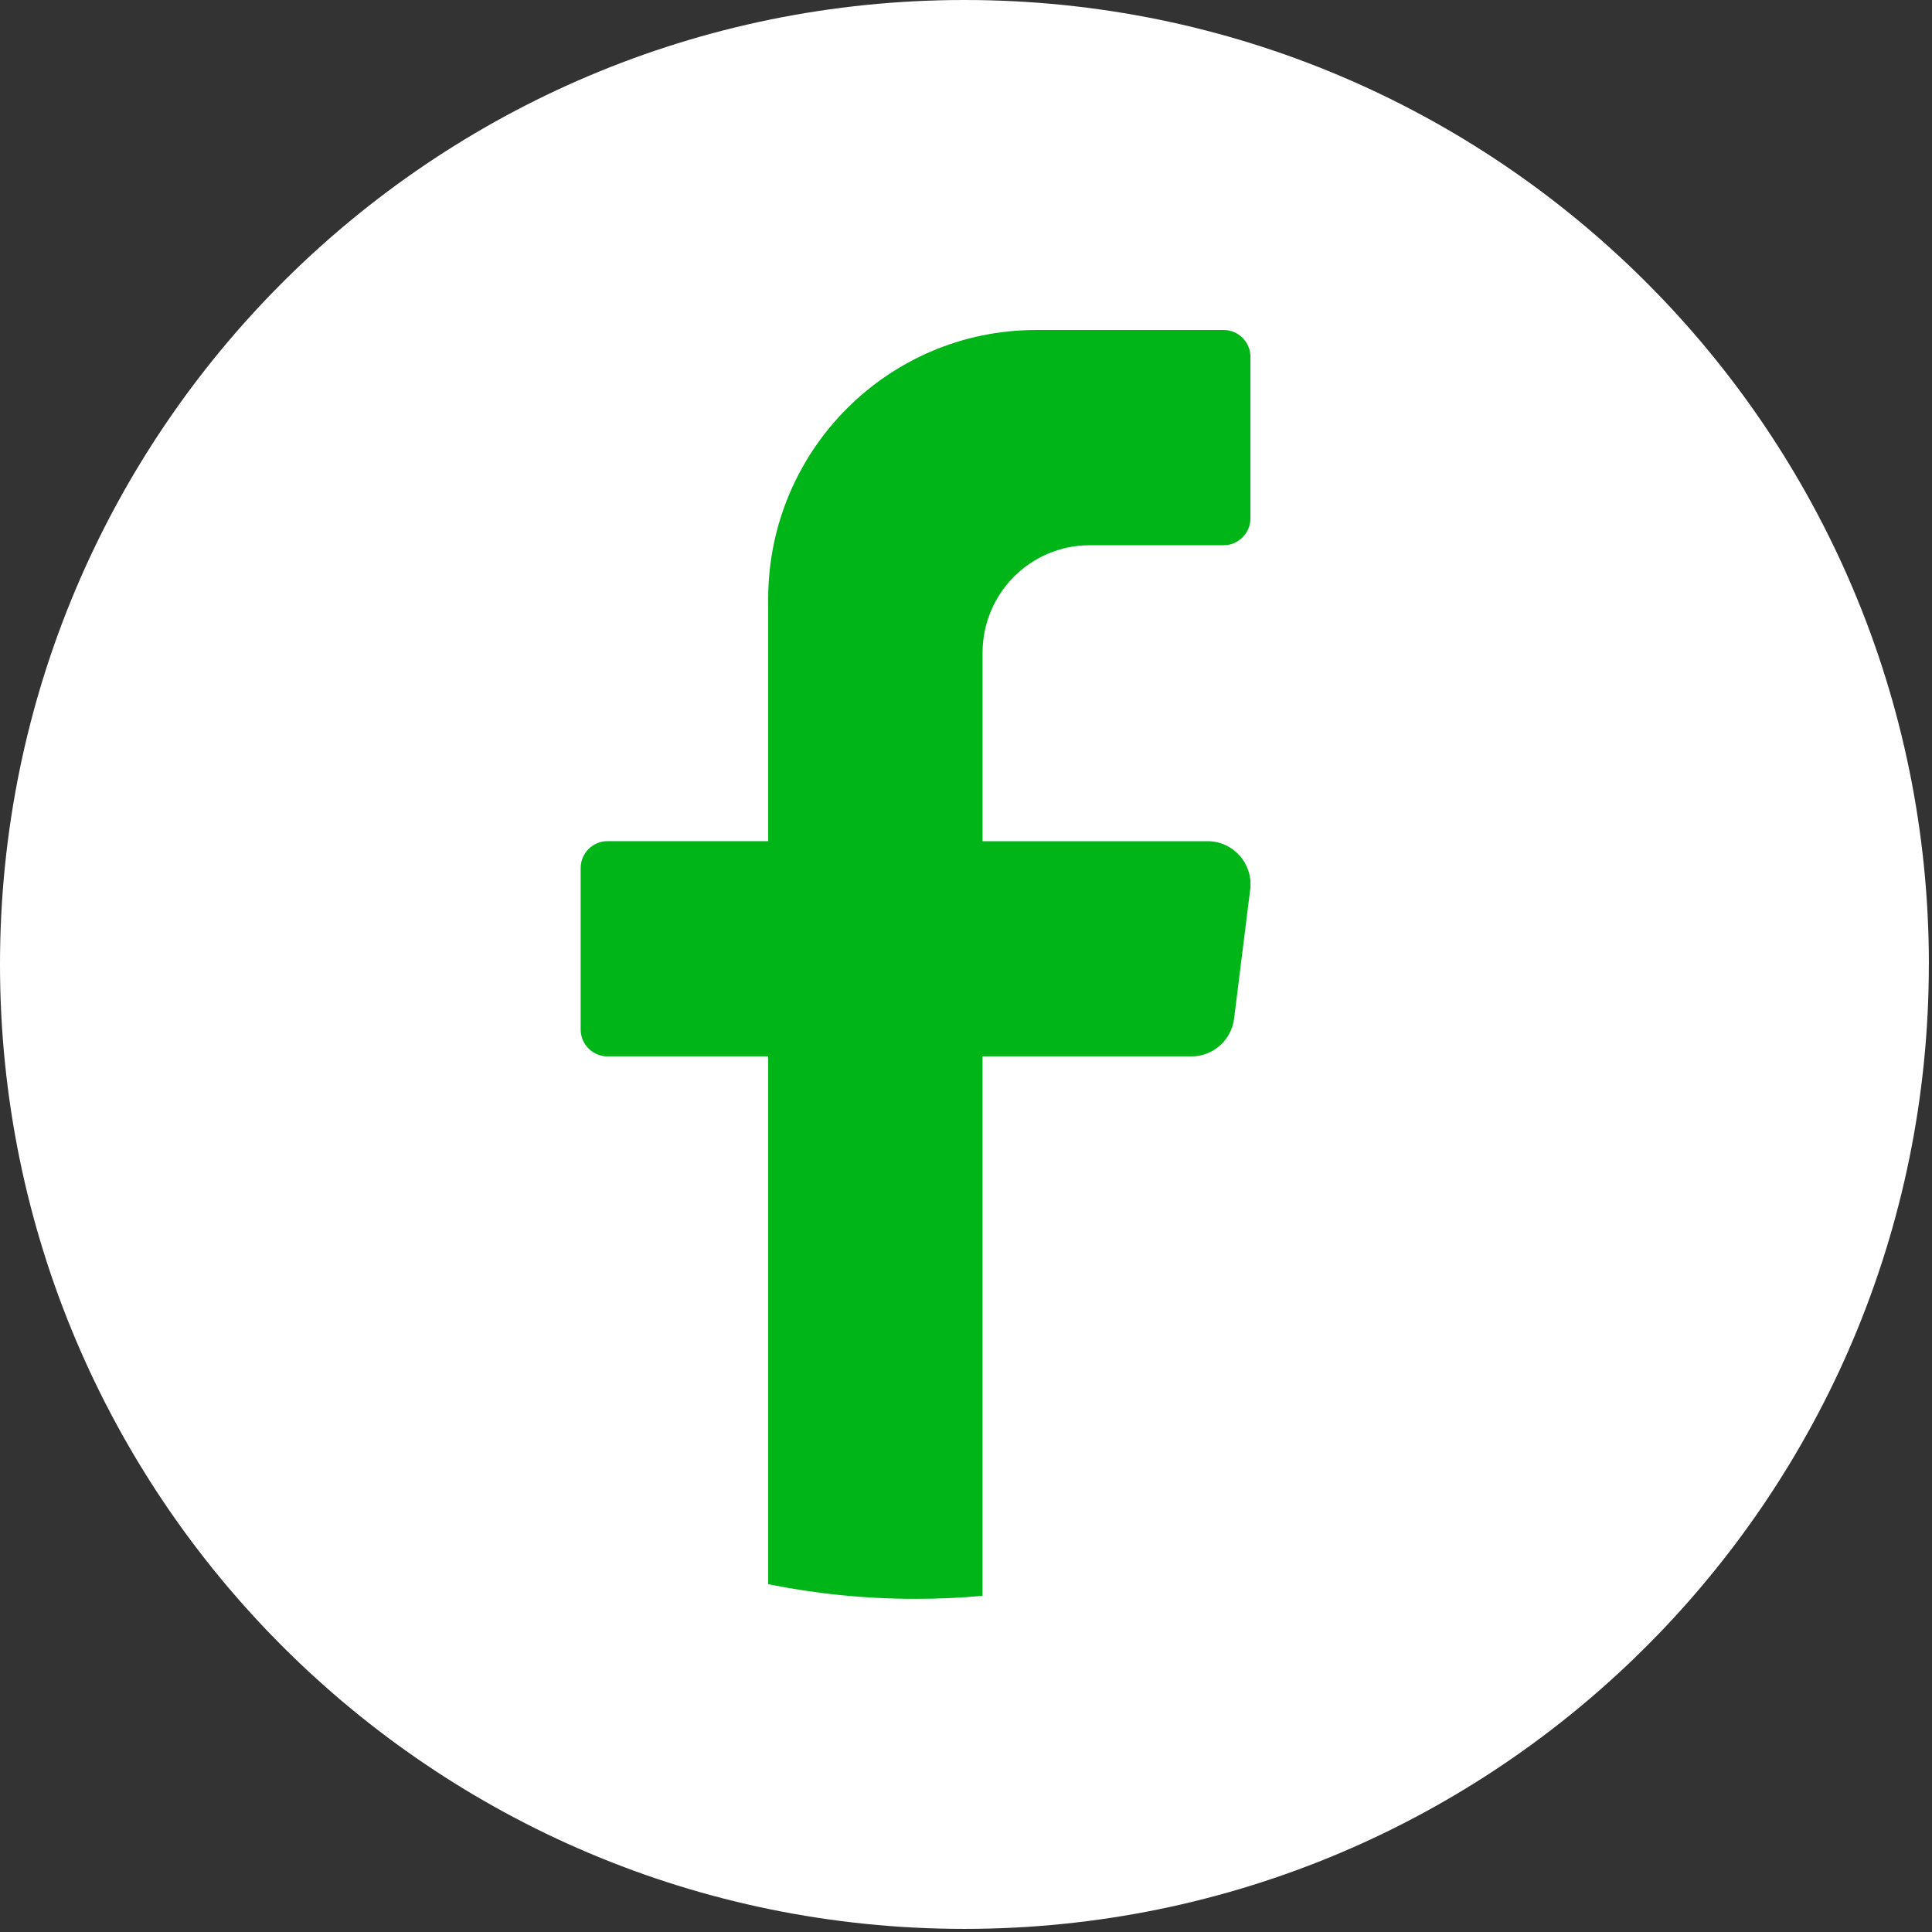
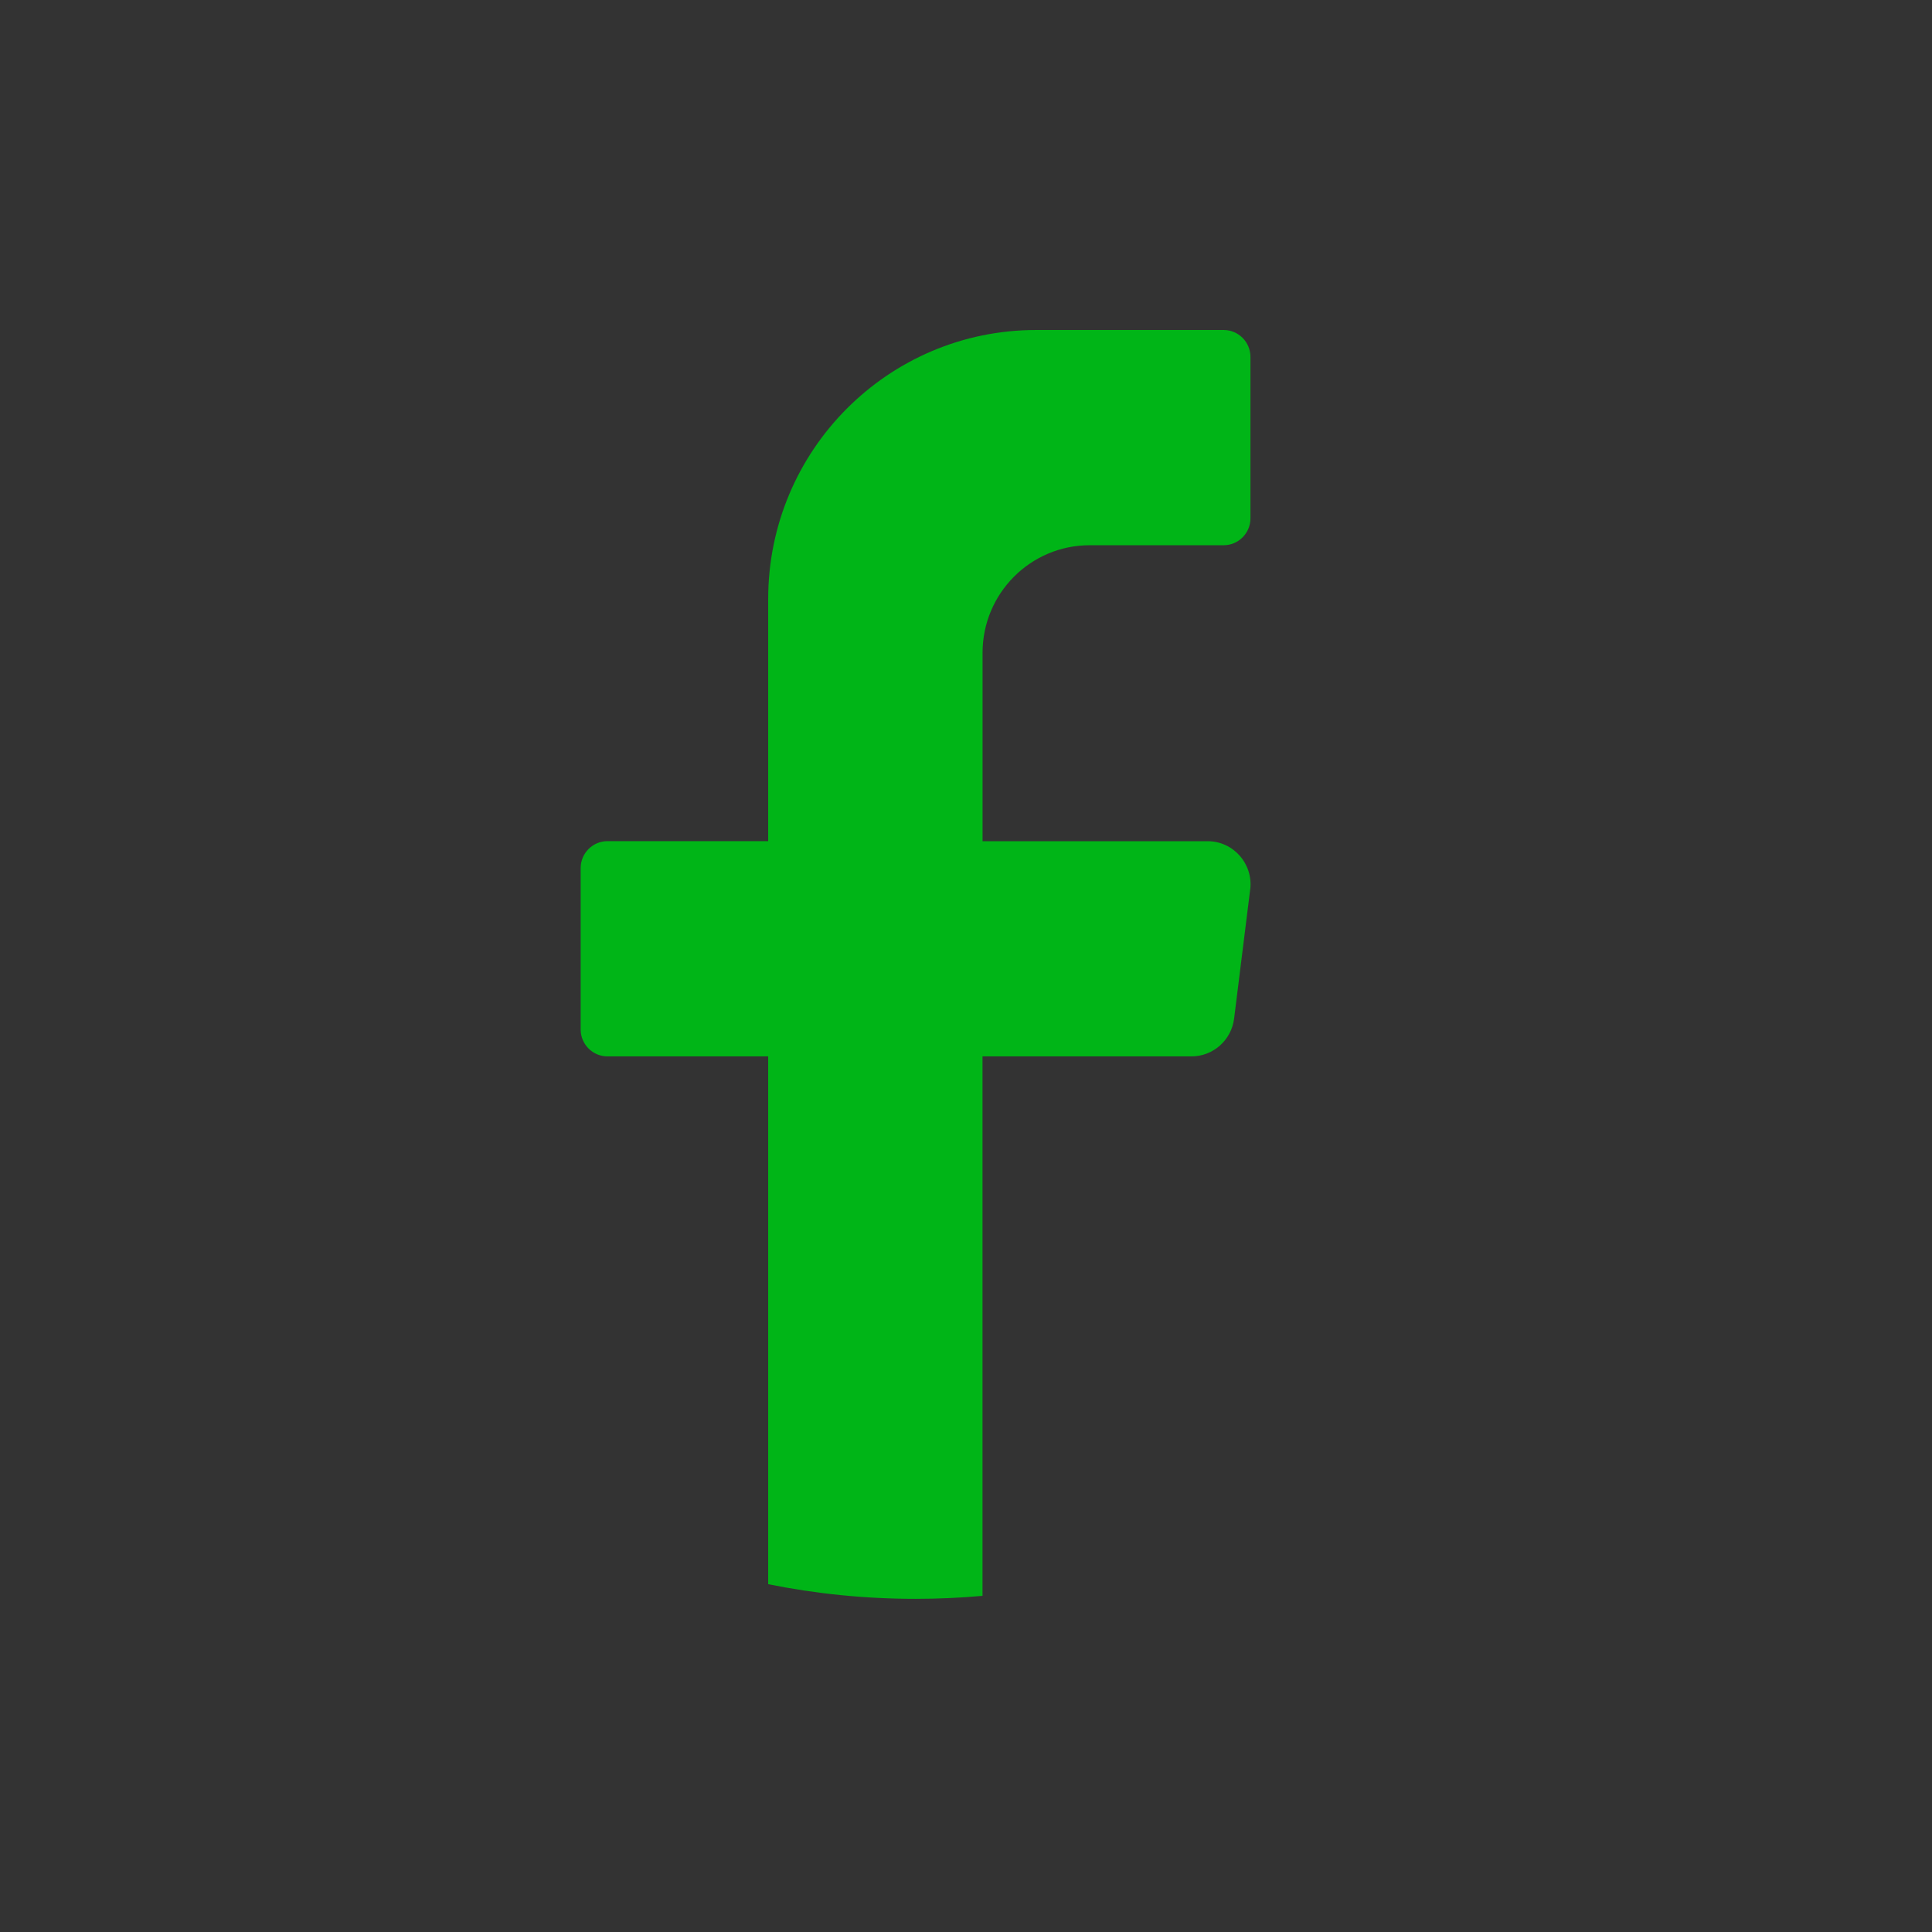
<svg xmlns="http://www.w3.org/2000/svg" width="398" height="398" viewBox="0 0 398 398" fill="none">
  <rect x="0" y="0" width="398" height="398" fill="#333333" stroke="none" />
-   <path d="M397.35 198.68C397.35 308.41 308.4 397.36 198.67 397.36C88.95 397.35 0 308.4 0 198.68C0 88.95 88.95 0 198.68 0C308.41 0 397.36 88.95 397.36 198.68H397.35Z" fill="white" />
  <path d="M257.54 183.26L254.23 209.84C253.67 214.28 249.91 217.62 245.45 217.62H202.4V328.75C197.86 329.16 193.26 329.37 188.61 329.37C178.21 329.37 168.06 328.33 158.25 326.35V217.62H125.14C122.1 217.62 119.62 215.13 119.62 212.08V178.82C119.62 175.77 122.1 173.28 125.14 173.28H158.25V123.4C158.25 92.79 182.96 67.98 213.45 67.98H252.08C255.12 67.98 257.6 70.47 257.6 73.52V106.78C257.6 109.83 255.12 112.32 252.08 112.32H224.48C212.29 112.32 202.41 122.24 202.41 134.49V173.29H248.77C254.09 173.29 258.2 177.97 257.55 183.27L257.54 183.26Z" fill="#00B517" />
</svg>